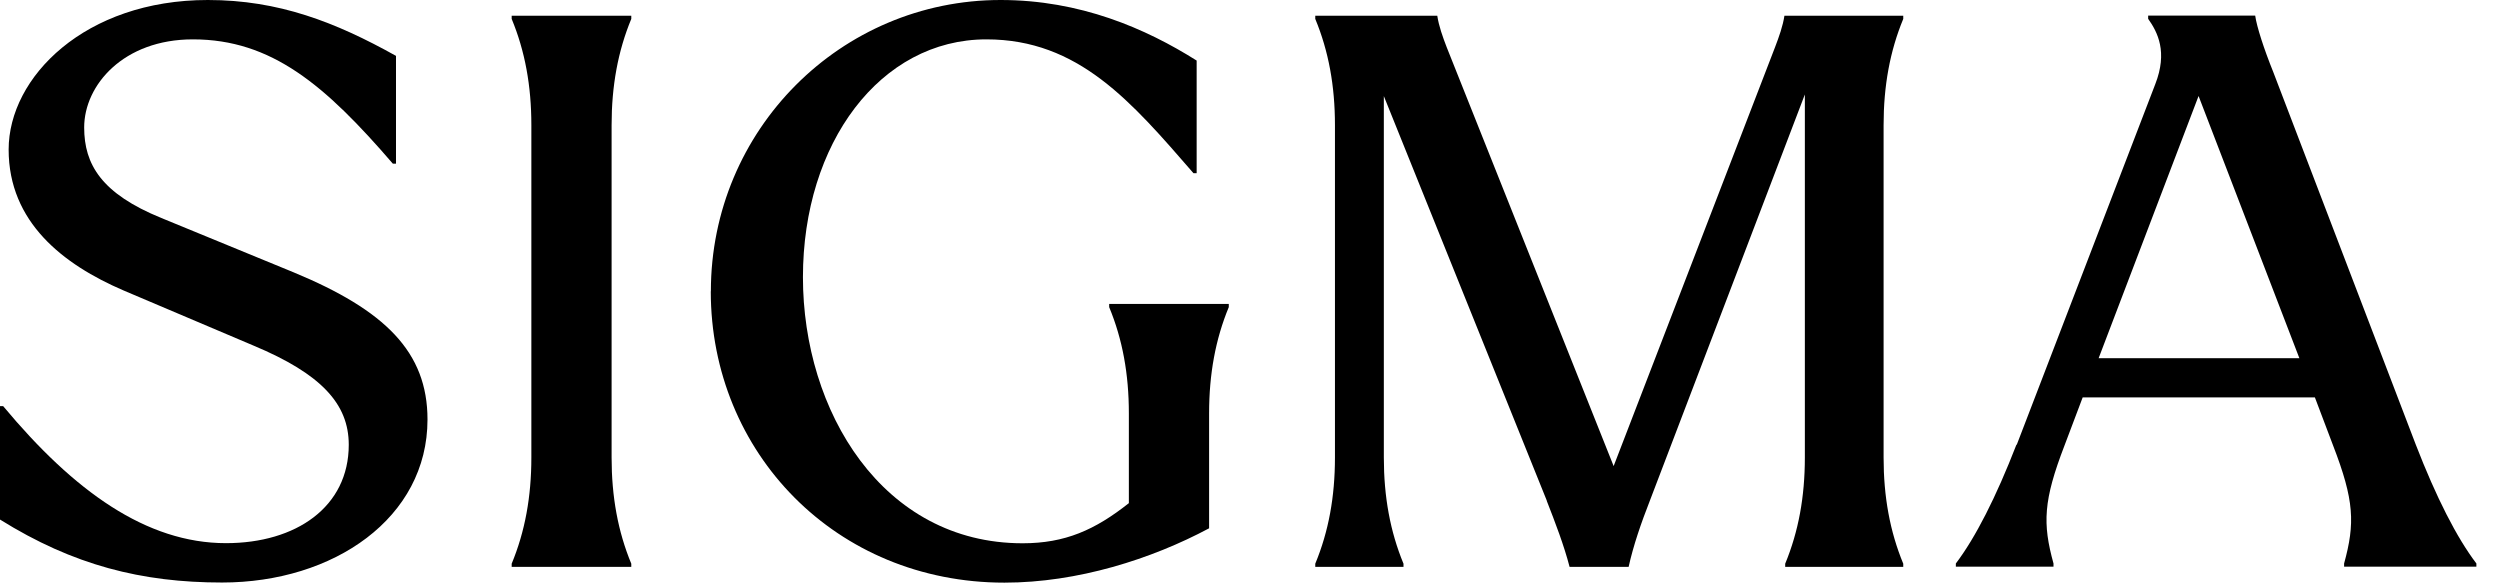
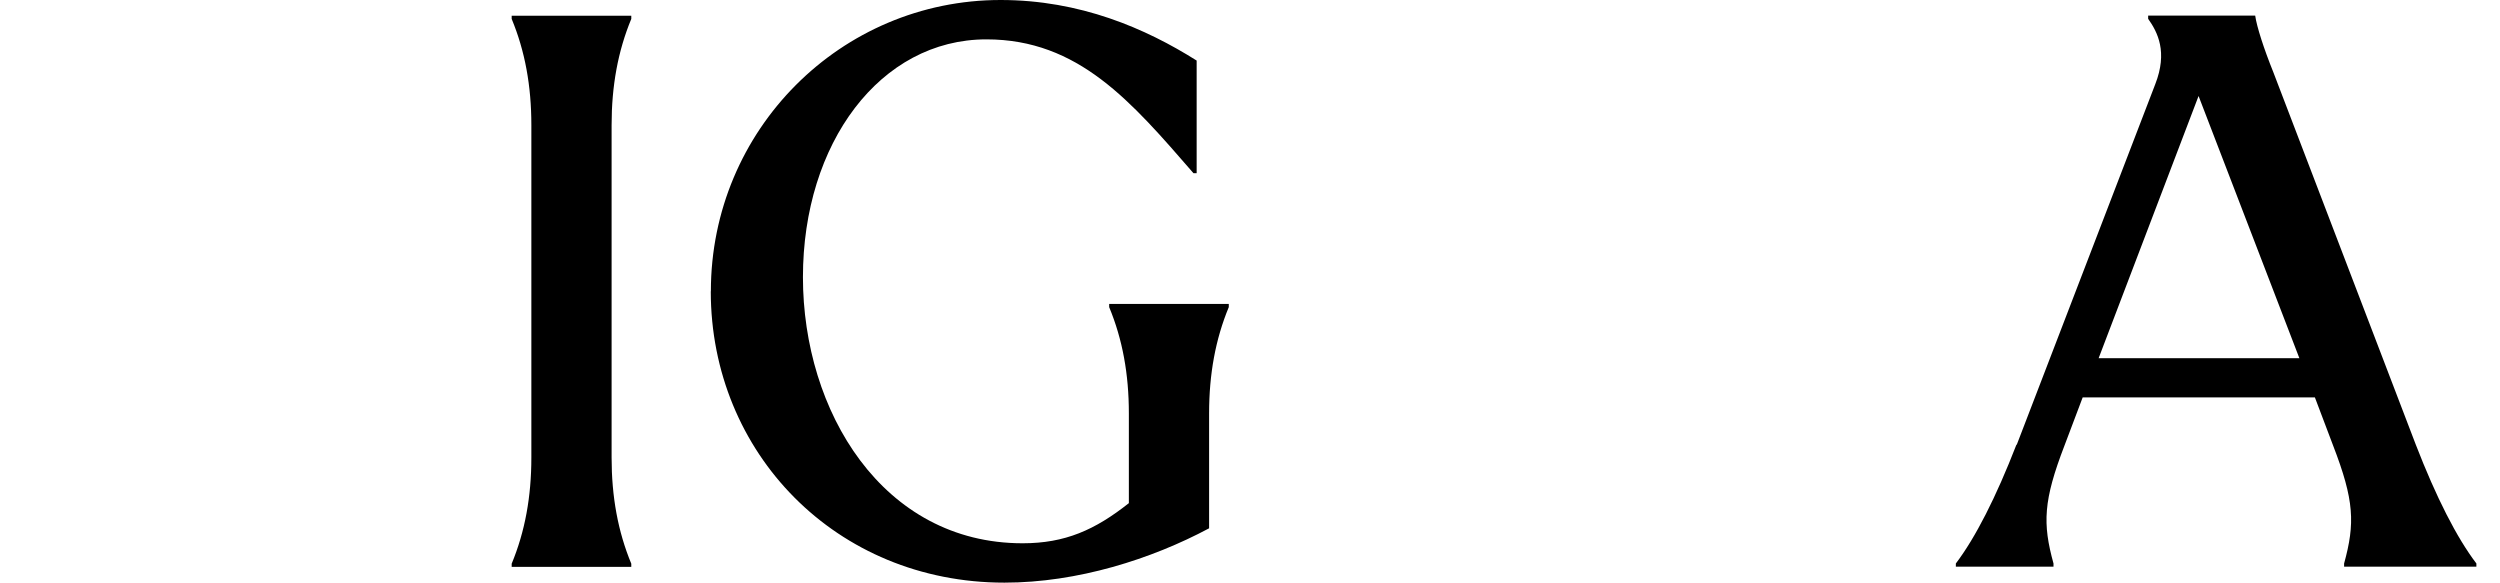
<svg xmlns="http://www.w3.org/2000/svg" width="103" height="24" viewBox="0 0 103 24" fill="none">
  <g clip-path="url(#clip0_28_441)">
-     <path d="M0 21.405V16.734H0.131C3.05 20.239 6.032 22.378 9.311 22.378C12.198 22.378 14.369 20.887 14.369 18.324C14.369 16.64 13.234 15.405 10.446 14.239L5.095 11.969C2.595 10.896 0.356 9.149 0.356 6.162C0.356 3.176 3.505 0 8.563 0C11.482 0 13.82 0.91 16.315 2.302V6.743H16.185C13.396 3.505 11.189 1.622 7.946 1.622C5.09 1.622 3.468 3.505 3.468 5.252C3.468 6.775 4.18 7.977 6.649 8.982L12.099 11.221C15.86 12.779 17.613 14.495 17.613 17.284C17.613 21.338 13.752 24 9.149 24C5.842 24 3.018 23.288 0 21.405Z" fill="black" />
    <path d="M21.081 0.779V0.649H26.009V0.779C25.459 2.108 25.198 3.536 25.198 5.158V18.847C25.198 20.468 25.459 21.896 26.009 23.225V23.356H21.081V23.225C21.631 21.896 21.892 20.468 21.892 18.847V5.158C21.892 3.536 21.631 2.108 21.081 0.779Z" fill="black" />
    <path d="M29.288 12C29.288 5.351 34.64 0 41.225 0C44.5 0 47.194 1.167 49.302 2.495V7.135H49.171C46.608 4.185 44.437 1.622 40.64 1.622C36.261 1.622 33.081 5.901 33.081 11.419C33.081 16.937 36.356 22.383 42.131 22.383C43.883 22.383 45.113 21.833 46.509 20.73V17.032C46.509 15.41 46.248 13.982 45.698 12.653V12.523H50.626V12.653C50.077 13.982 49.815 15.41 49.815 17.032V21.766C47.446 23.032 44.396 24.005 41.383 24.005C34.441 24.005 29.284 18.653 29.284 12.005L29.288 12Z" fill="black" />
-     <path d="M63.73 20.631L57.014 3.959V18.847C57.014 20.468 57.275 21.896 57.824 23.225V23.356H54.189V23.225C54.739 21.896 55 20.468 55 18.847V5.158C55 3.536 54.739 2.108 54.189 0.779V0.649H59.216C59.279 1.072 59.441 1.523 59.604 1.946L66.482 19.203L73.131 1.946C73.293 1.523 73.455 1.072 73.518 0.649H78.414V0.779C77.865 2.108 77.604 3.536 77.604 5.158V18.847C77.604 20.468 77.865 21.896 78.414 23.225V23.356H73.55V23.225C74.099 21.896 74.36 20.468 74.36 18.847V3.892L67.973 20.631C67.617 21.541 67.293 22.477 67.099 23.356H64.667C64.441 22.482 64.081 21.541 63.725 20.631H63.73Z" fill="black" />
    <path d="M83.09 18.324L88.797 3.468C89.315 2.14 88.896 1.329 88.504 0.775V0.644H92.914C92.978 1.099 93.27 2.005 93.662 2.977L99.531 18.32C100.374 20.495 101.216 22.149 102.027 23.216V23.347H96.577V23.216C97.031 21.563 97 20.622 96.122 18.351L95.374 16.374H85.806L85.059 18.351C84.185 20.622 84.149 21.563 84.604 23.216V23.347H80.581V23.216C81.392 22.144 82.234 20.491 83.077 18.32L83.09 18.324ZM94.734 14.757L90.581 3.955L86.464 14.757H94.734Z" fill="black" />
  </g>
  <defs>
    <clipPath id="clip0_28_441">
      <rect width="102.032" height="24" fill="white" />
    </clipPath>
  </defs>
</svg>